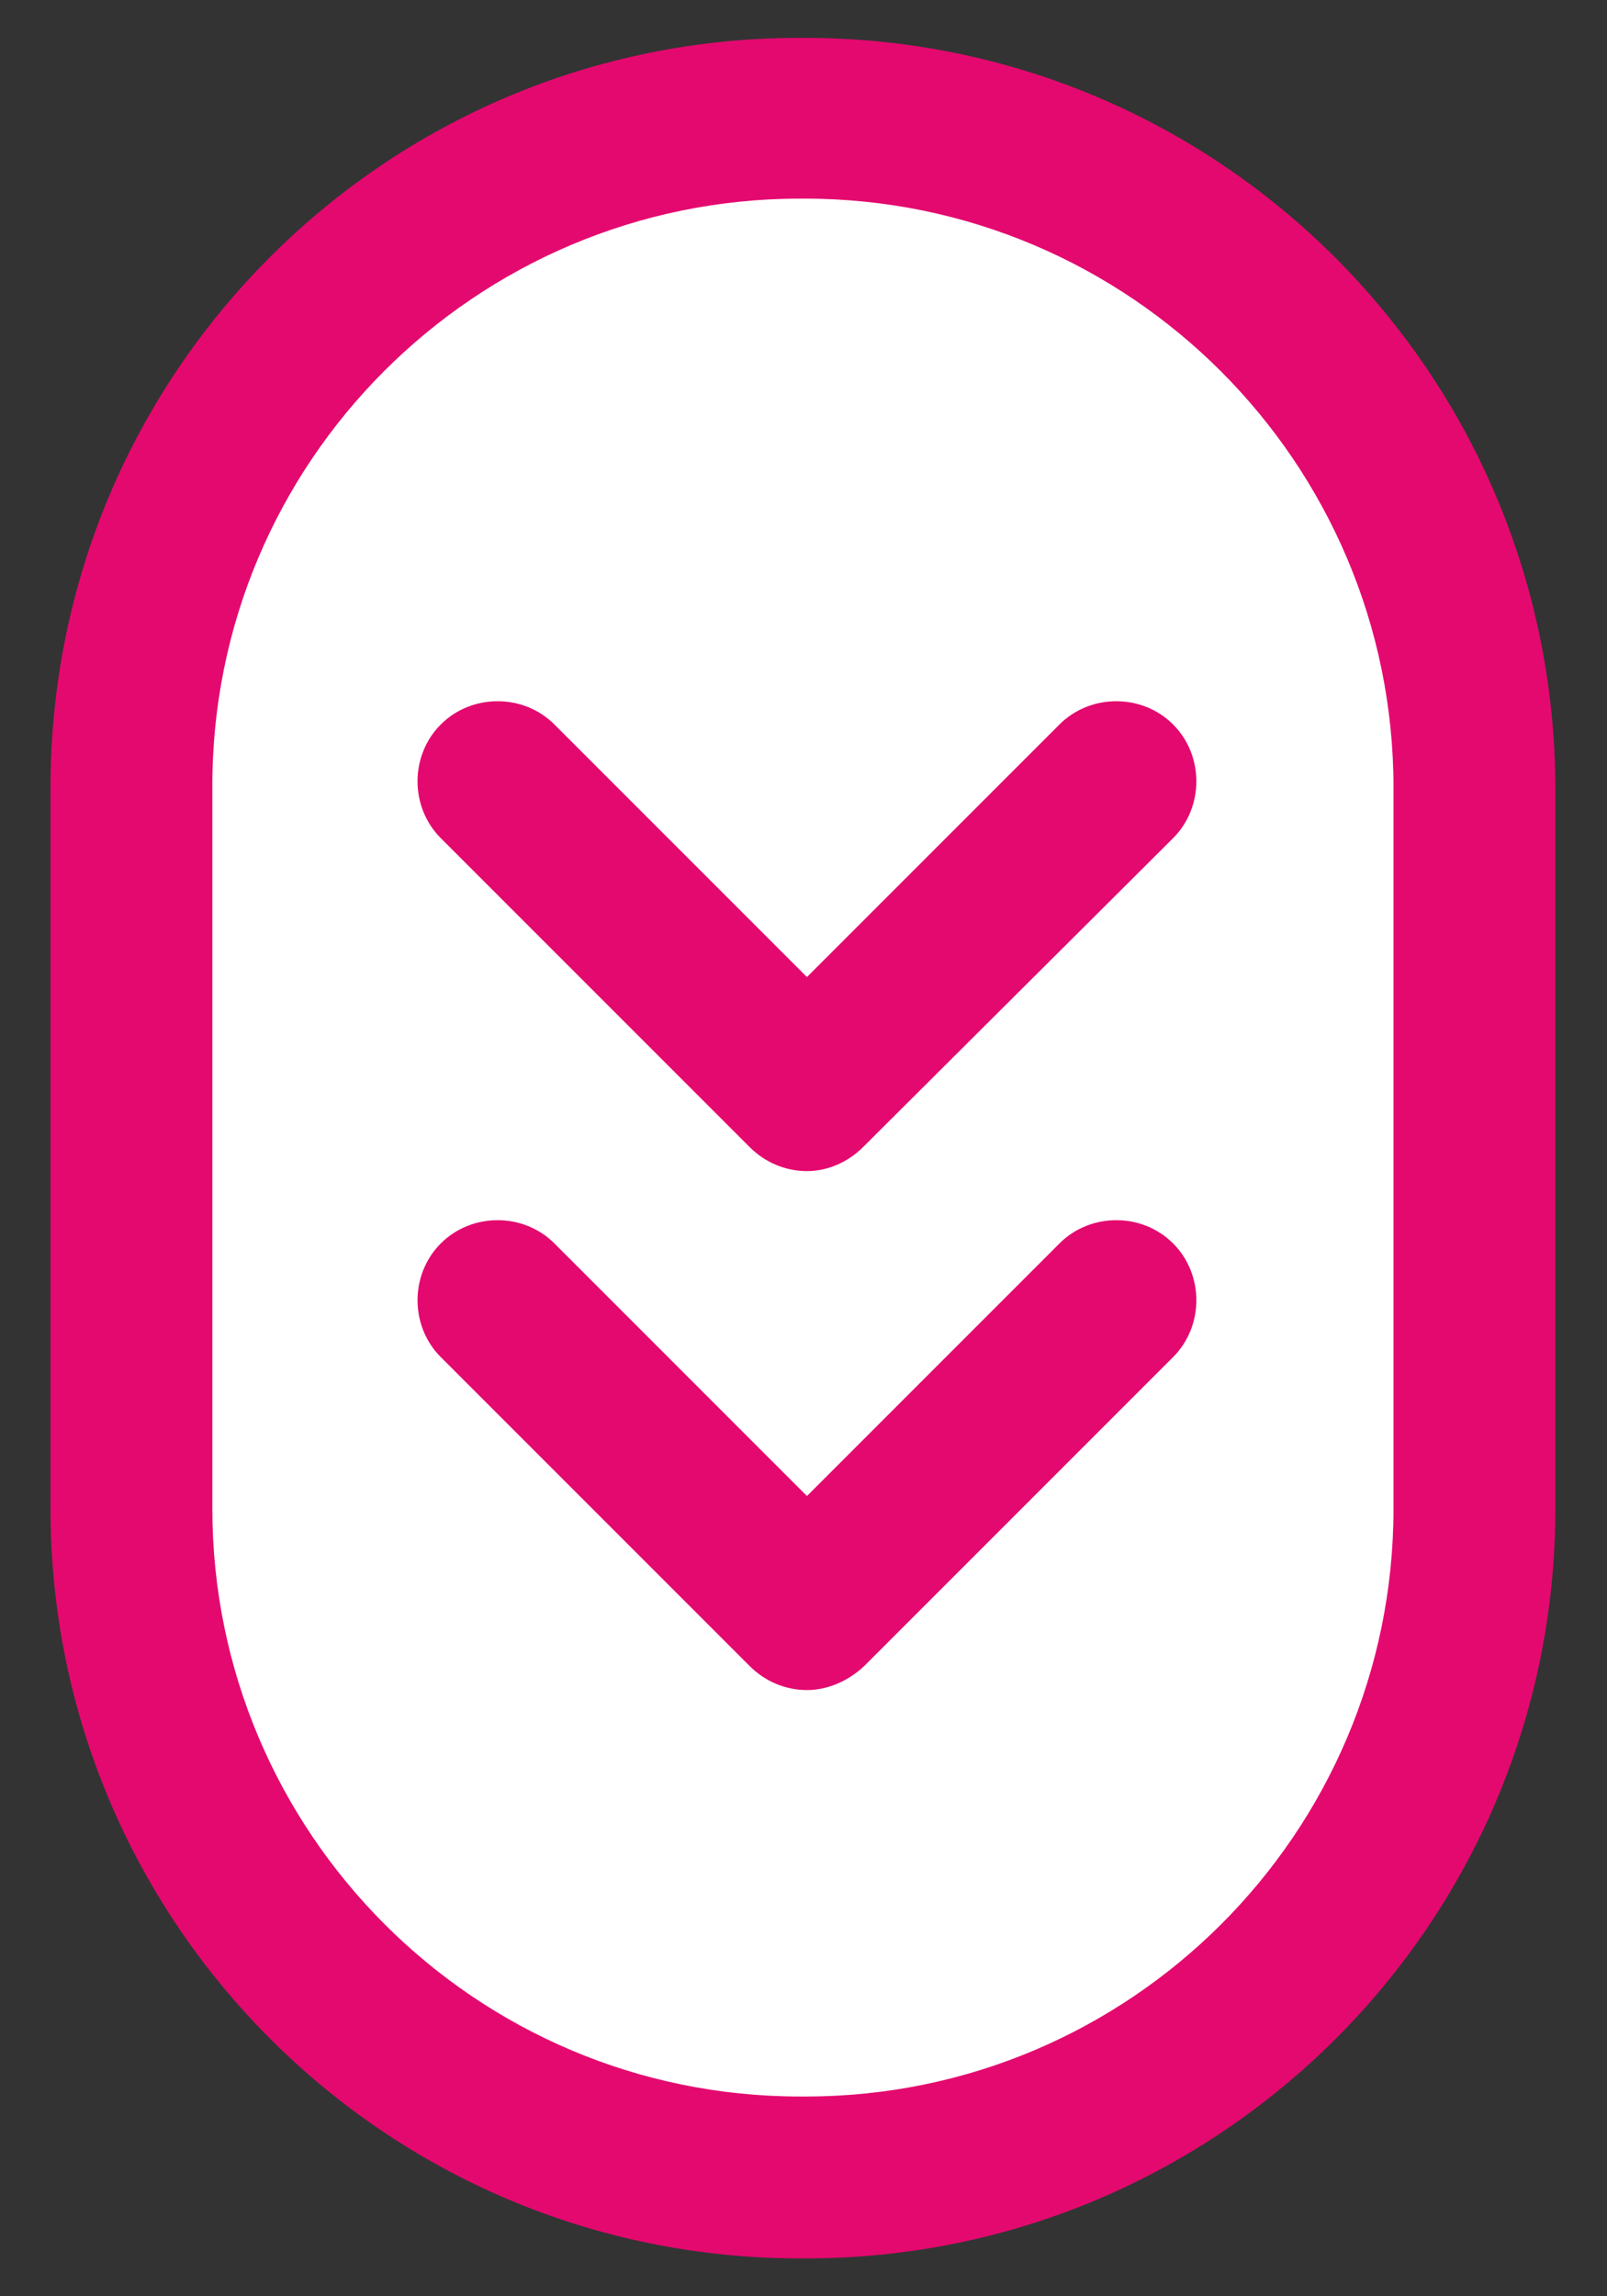
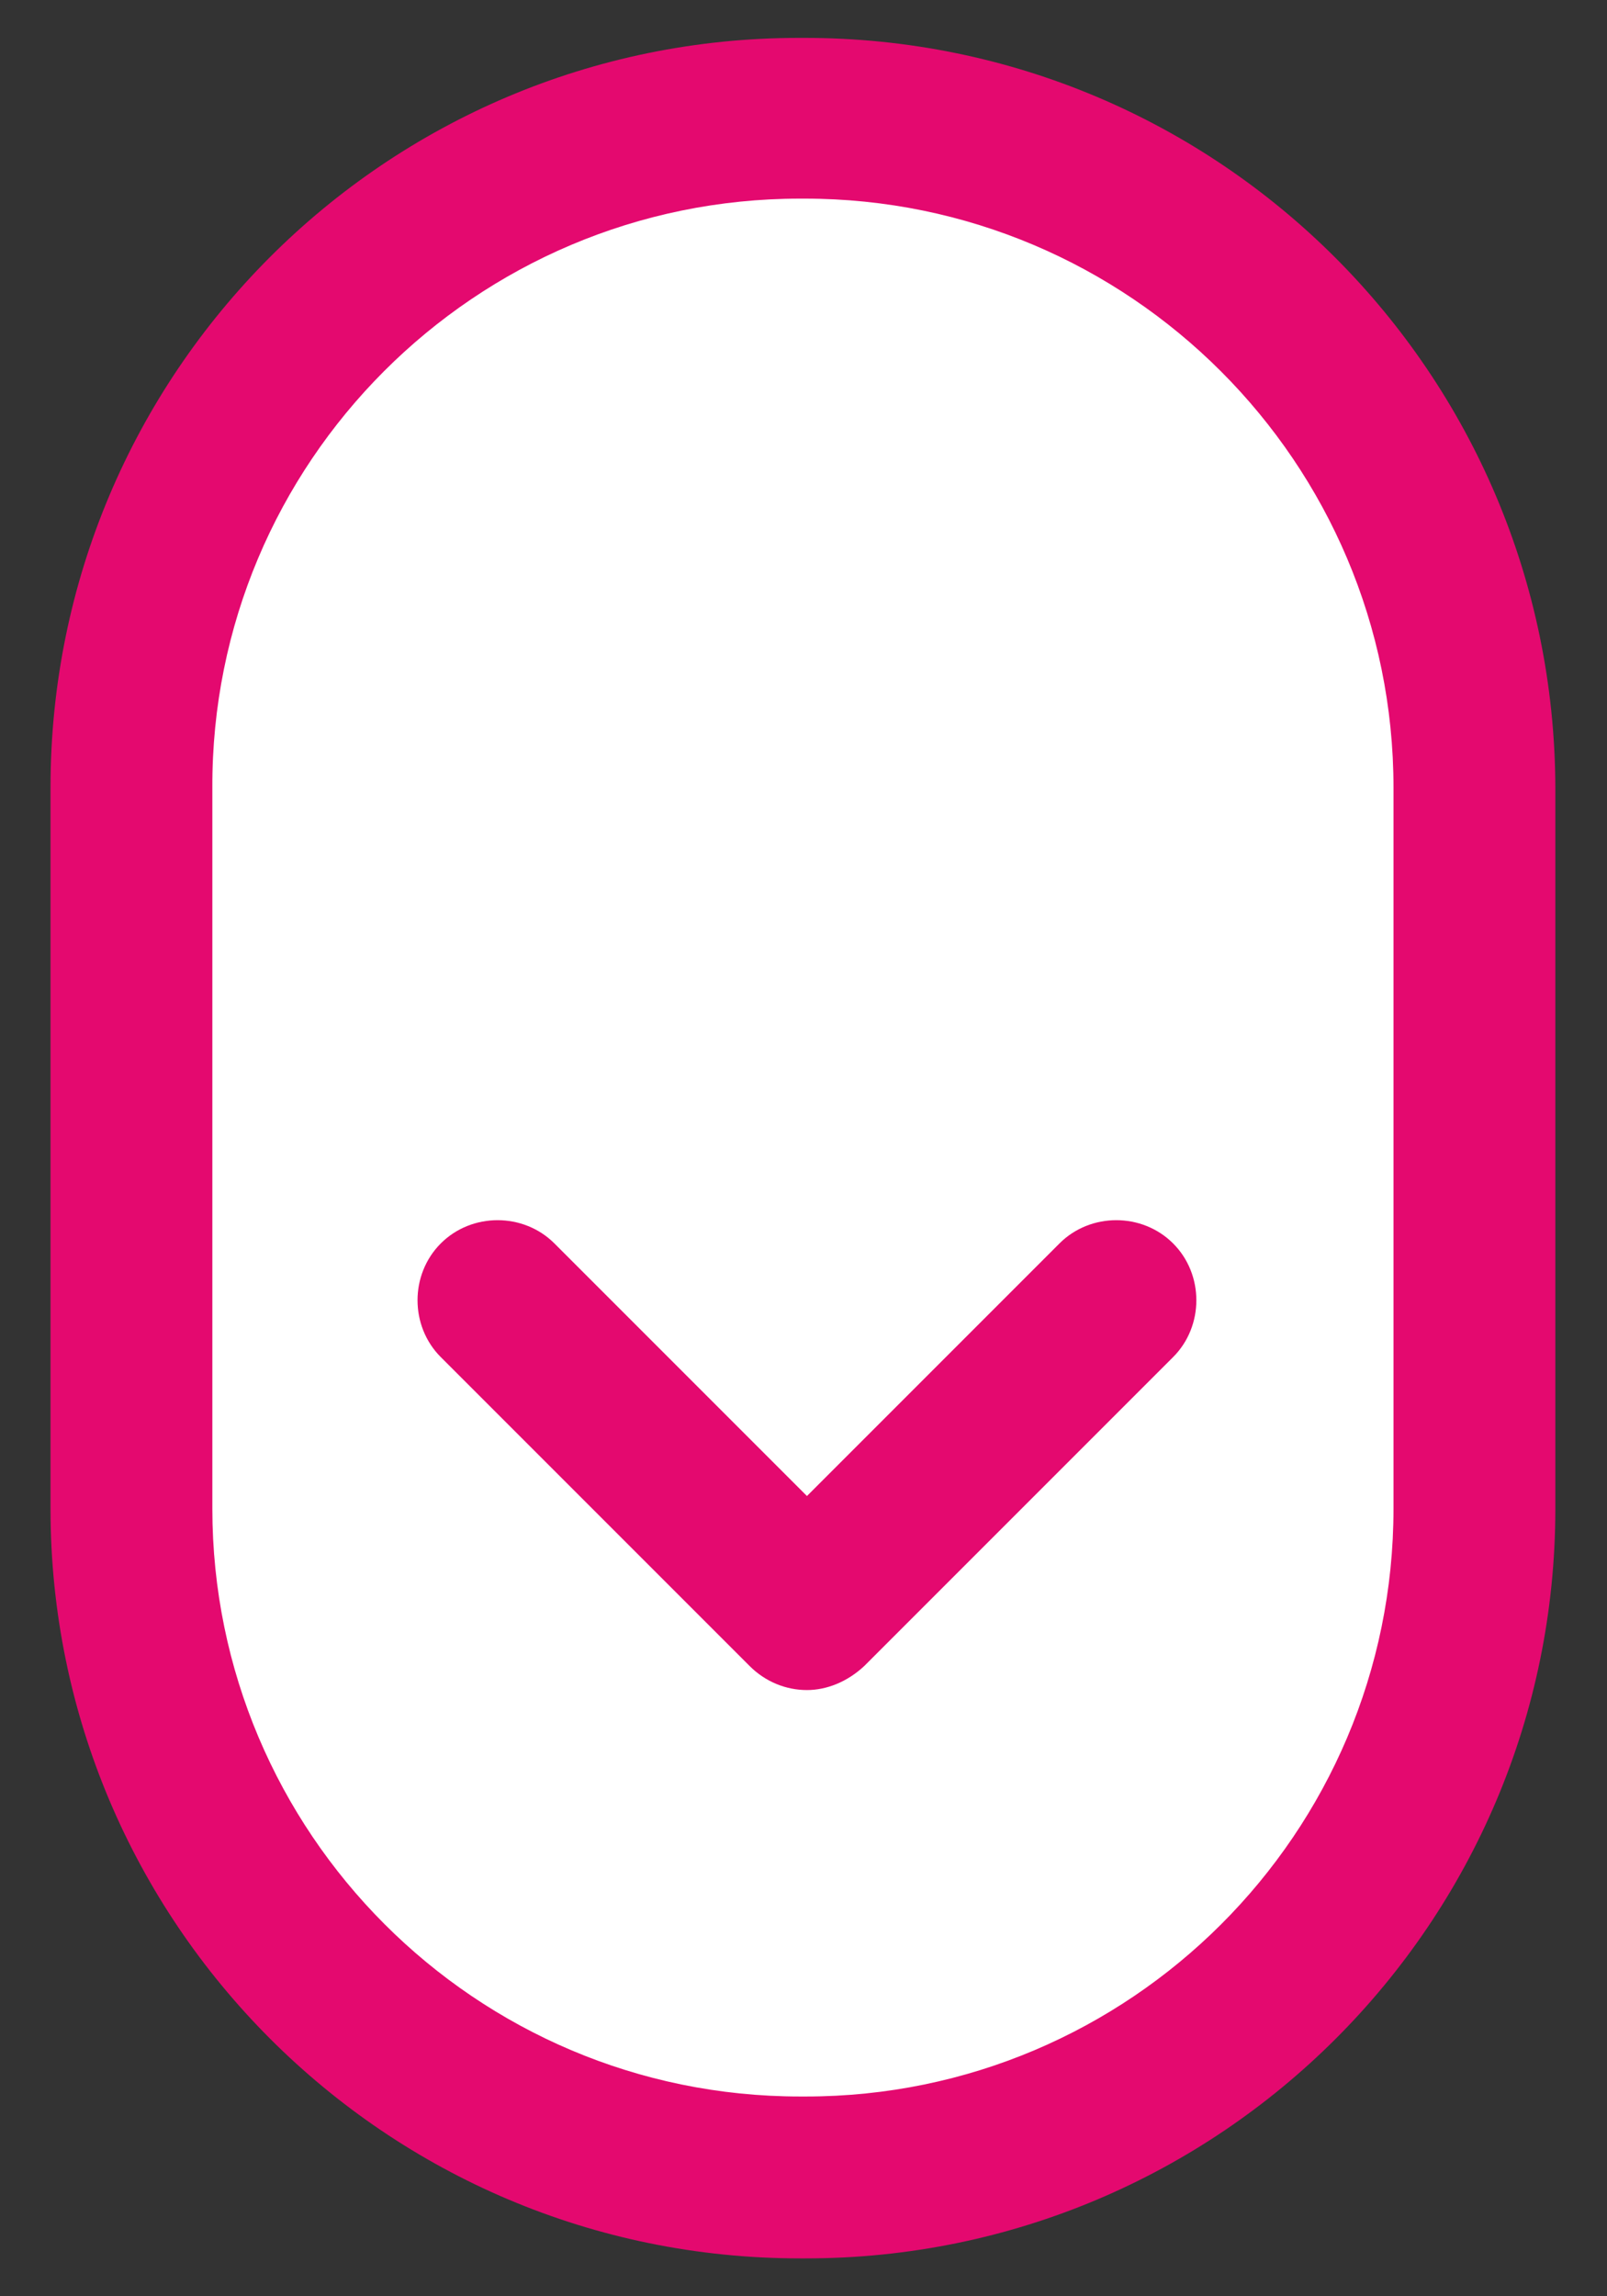
<svg xmlns="http://www.w3.org/2000/svg" version="1.1" id="Calque_1" x="0px" y="0px" viewBox="0 0 140 200" style="enable-background:new 0 0 140 200;" xml:space="preserve">
  <rect x="0" y="0" width="140" height="200" fill="#333333" stroke="none" />
  <style type="text/css">
	.st0{fill:#FFFFFF;}
	.st1{fill:#E4096F;}
</style>
  <g>
    <path class="st0" d="M70.8,191.3L70.8,191.3c-33.2,0-60.1-26.9-60.1-60.1V67.4c0-33.2,26.9-60.1,60.1-60.1h0   c33.2,0,60.1,26.9,60.1,60.1v63.9C130.8,164.4,104,191.3,70.8,191.3z" />
    <g>
      <g>
        <path class="st1" d="M70.1,17.3c28.3,0,51.3,23,51.3,51.3v62.8c0,28.3-23,51.2-51.2,51.2h-0.5c-28.3,0-51.2-23-51.2-51.2V68.6     c-0.1-28.3,22.9-51.3,51.2-51.3H70.1 M70.1,3.3h-0.5c-36,0-65.2,29.2-65.2,65.3v62.8c0,36,29.2,65.3,65.3,65.3h0.5     c36,0,65.3-29.2,65.3-65.3V68.6C135.4,32.5,106.2,3.3,70.1,3.3L70.1,3.3z" />
      </g>
      <path class="st1" d="M70.3,147.2c-1.8,0-3.6-0.7-5-2.1l-26.9-26.9c-2.7-2.7-2.7-7.2,0-9.9c2.7-2.7,7.2-2.7,9.9,0l22,22l22-22    c2.7-2.7,7.2-2.7,9.9,0c2.7,2.7,2.7,7.2,0,9.9l-26.9,26.9C73.8,146.5,72,147.2,70.3,147.2z" />
-       <path class="st1" d="M70.3,102c-1.8,0-3.6-0.7-5-2.1L38.4,73c-2.7-2.7-2.7-7.2,0-9.9c2.7-2.7,7.2-2.7,9.9,0l22,22l22-22    c2.7-2.7,7.2-2.7,9.9,0c2.7,2.7,2.7,7.2,0,9.9l-27,26.9C73.8,101.3,72,102,70.3,102z" />
    </g>
  </g>
</svg>